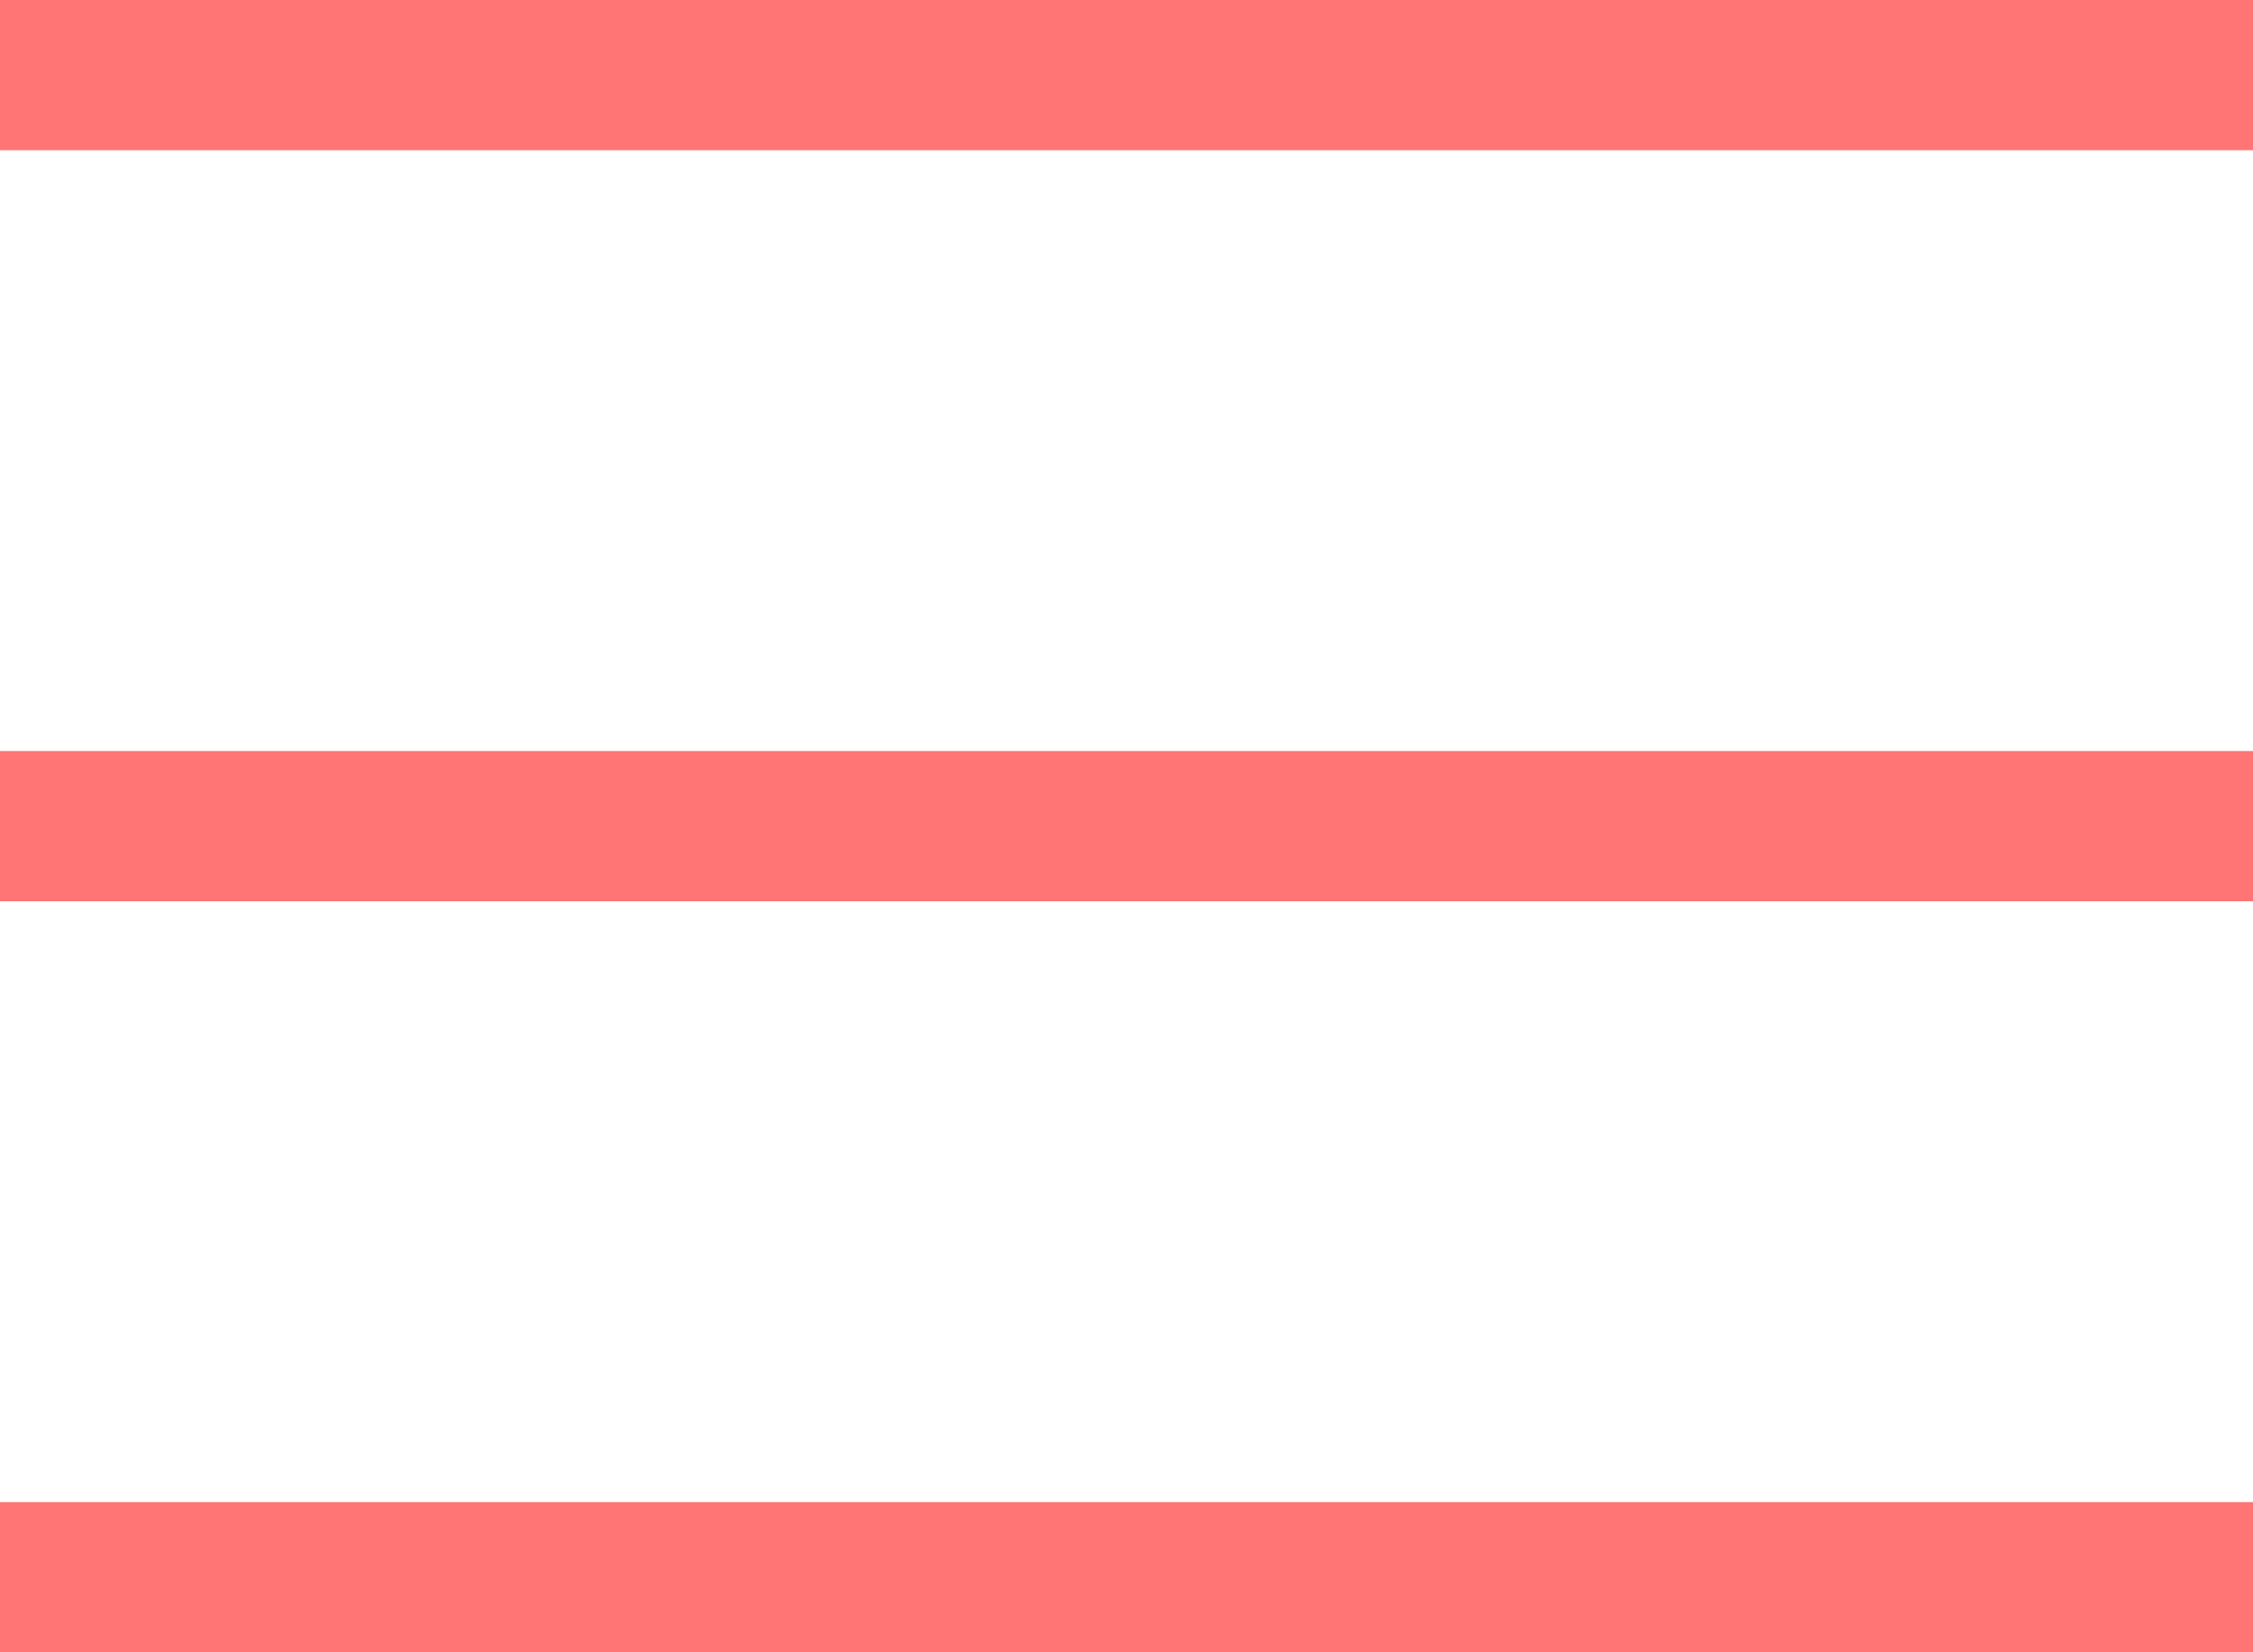
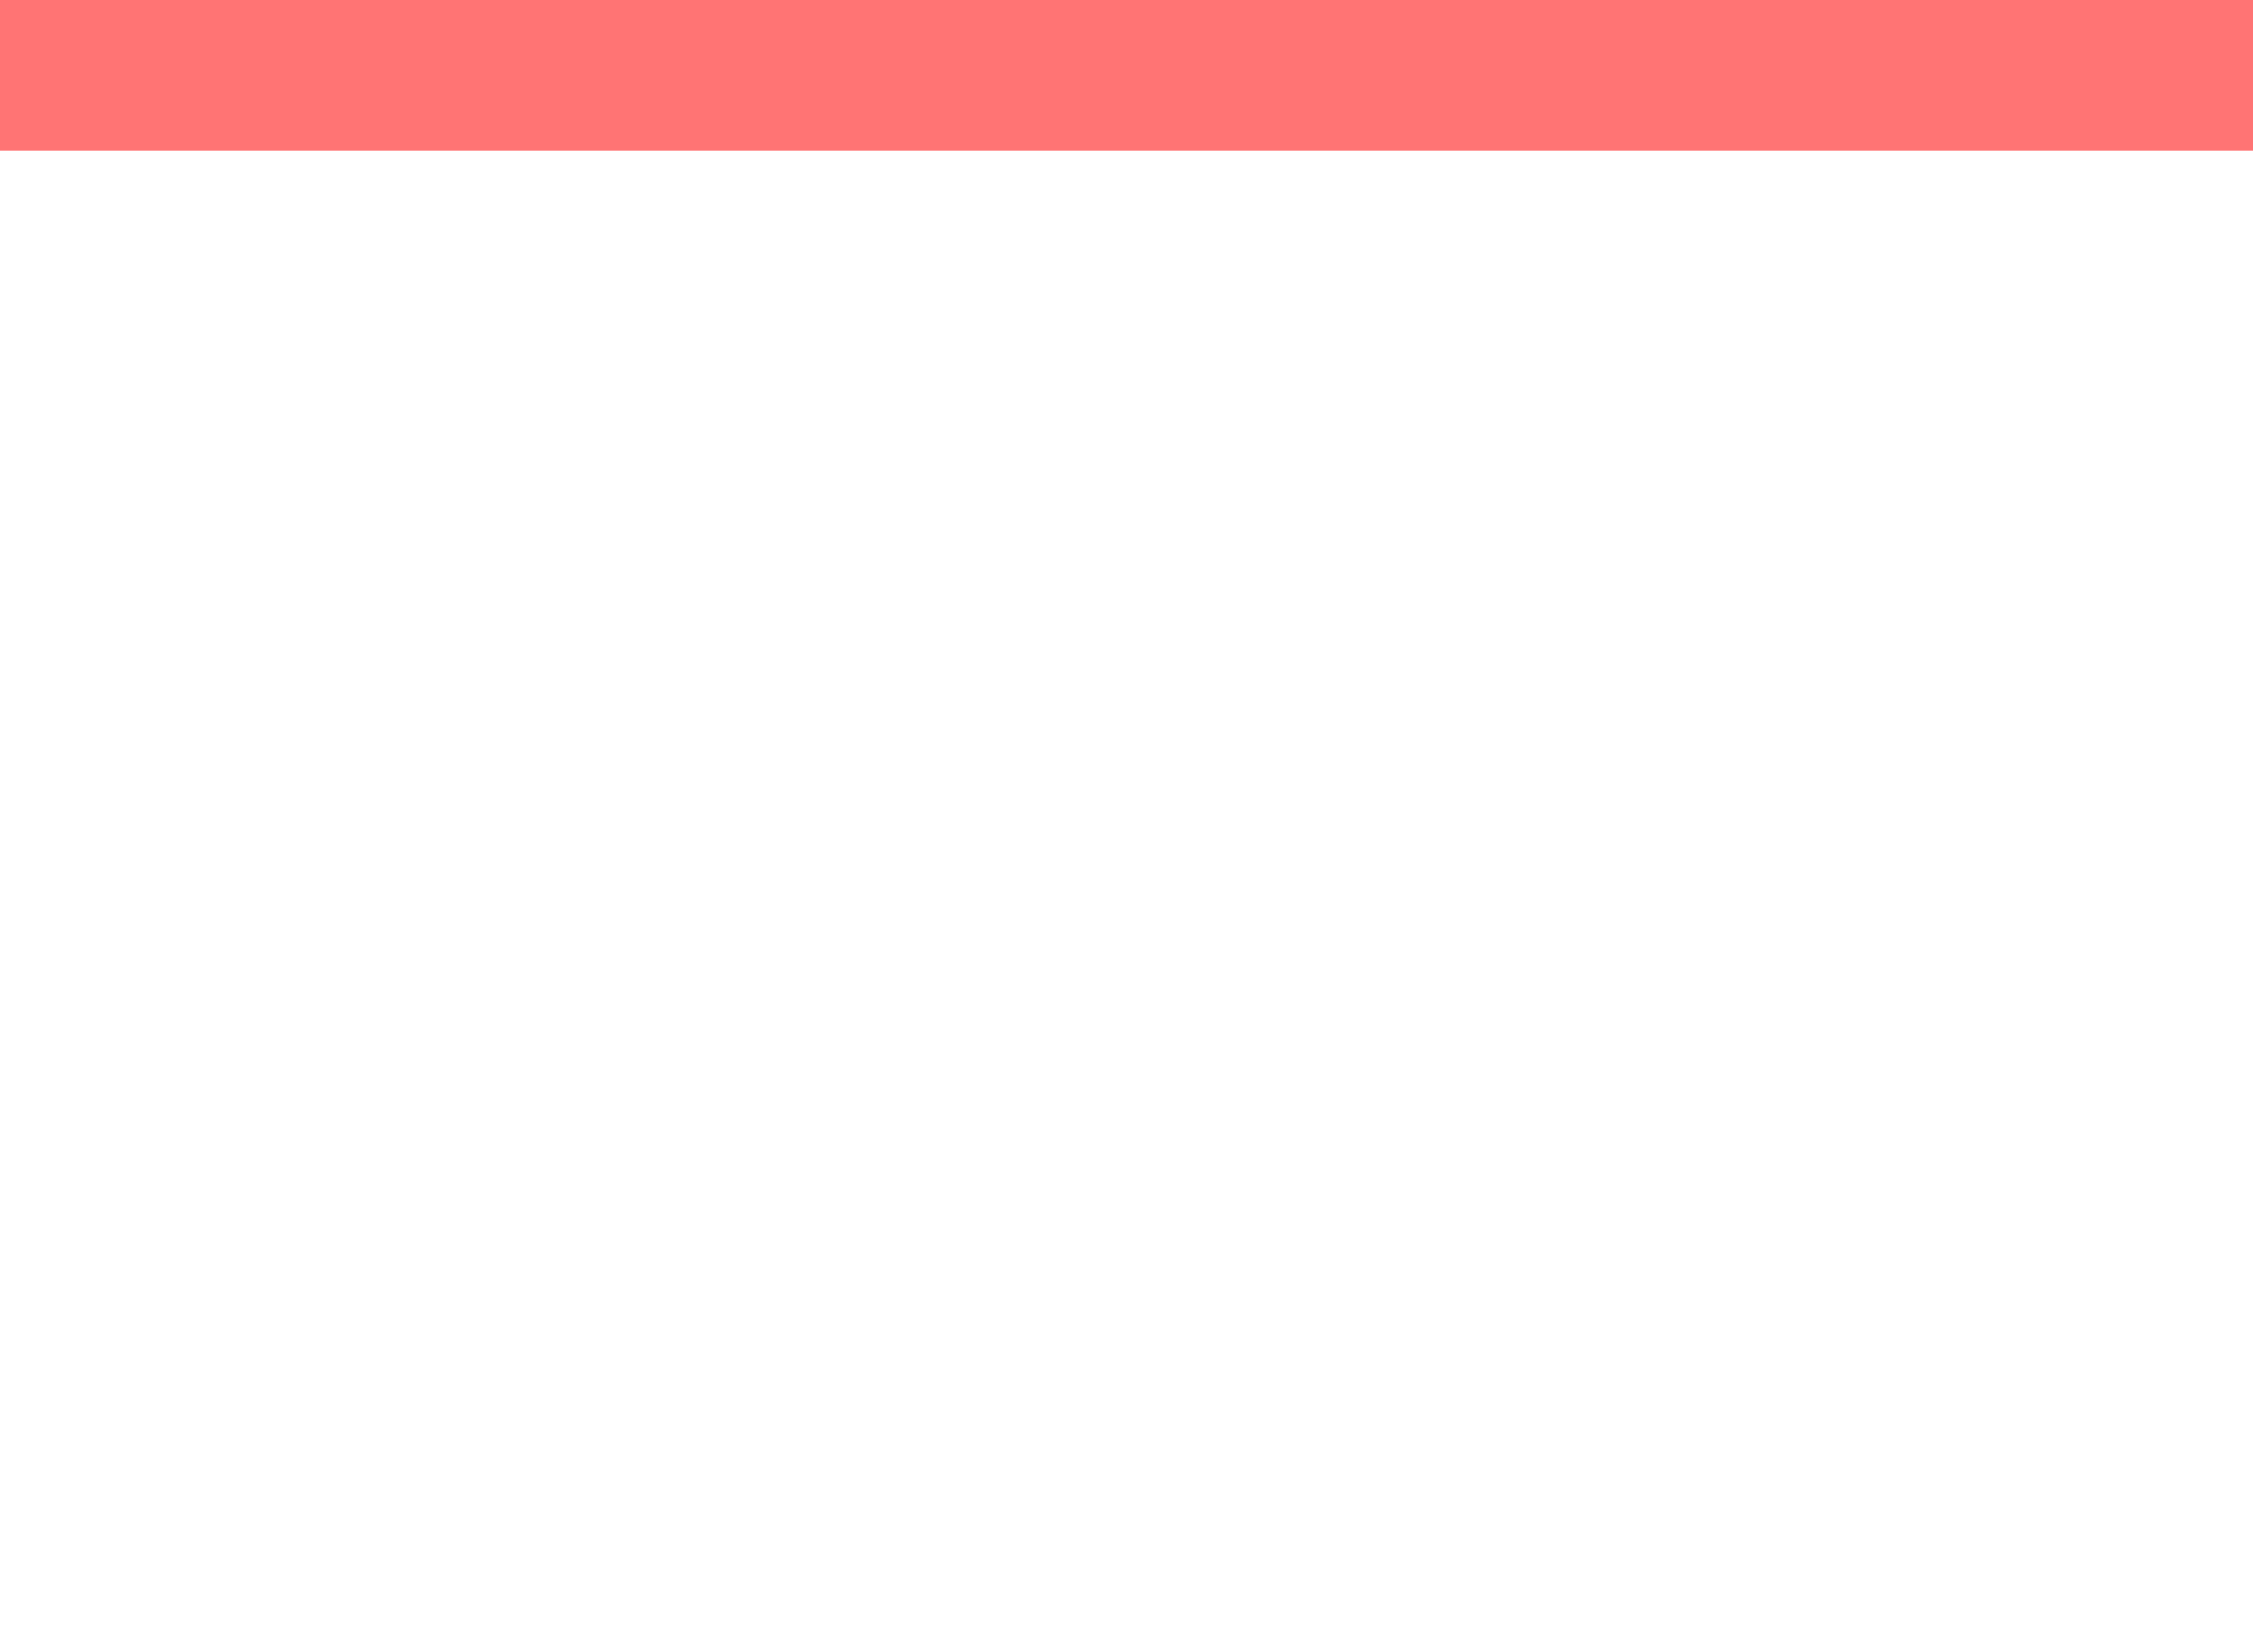
<svg xmlns="http://www.w3.org/2000/svg" width="30" height="22" viewBox="0 0 30 22" fill="none">
  <line y1="1" x2="30" y2="1" stroke="#FF7474" stroke-width="2" />
-   <line y1="11" x2="30" y2="11" stroke="#FF7474" stroke-width="2" />
-   <line y1="21" x2="30" y2="21" stroke="#FF7474" stroke-width="2" />
</svg>